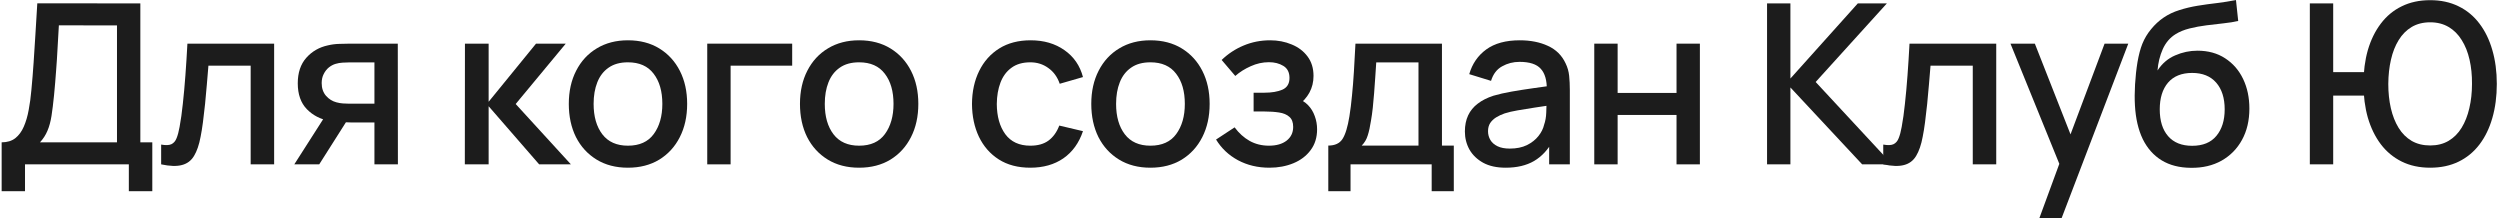
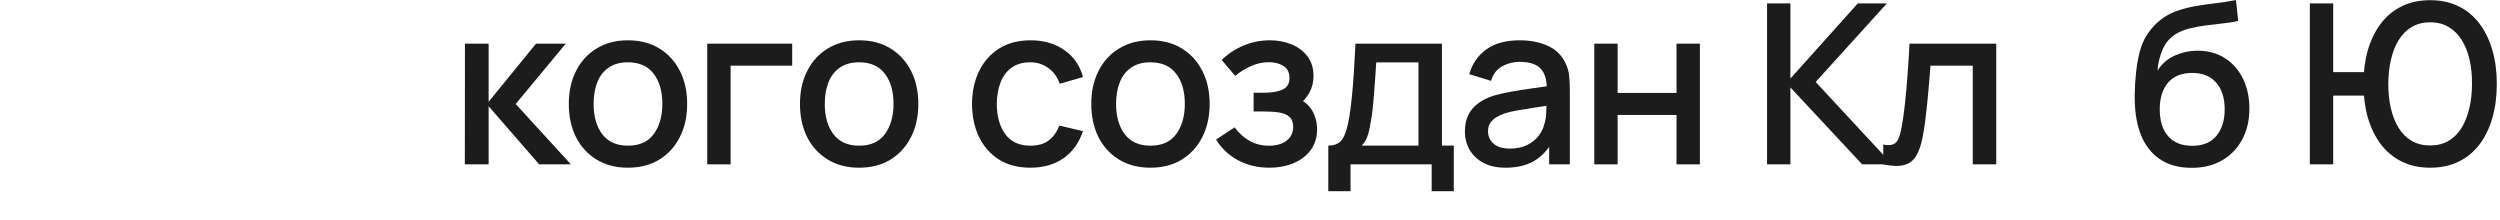
<svg xmlns="http://www.w3.org/2000/svg" width="727" height="64" viewBox="0 0 727 64" fill="none">
-   <path d="M0.479 55.593V41.39C2.083 41.39 3.404 40.989 4.444 40.188C5.484 39.364 6.308 38.248 6.914 36.84C7.543 35.41 8.019 33.785 8.344 31.965C8.691 30.145 8.951 28.228 9.124 26.213C9.384 23.483 9.601 20.818 9.774 18.218C9.969 15.596 10.143 12.888 10.294 10.093C10.468 7.298 10.652 4.253 10.847 0.96L40.812 0.993V41.39H44.289V55.593H37.465V47.793H7.272V55.593H0.479ZM11.627 41.39H34.02V7.395L17.119 7.363C16.968 9.746 16.838 12.01 16.73 14.155C16.621 16.3 16.48 18.467 16.307 20.655C16.155 22.822 15.96 25.151 15.722 27.643C15.484 30.026 15.235 32.052 14.975 33.72C14.714 35.367 14.325 36.797 13.805 38.01C13.306 39.223 12.58 40.35 11.627 41.39Z" fill="#1C1C1C" />
-   <path d="M46.862 47.793V42.04C48.162 42.278 49.147 42.246 49.819 41.943C50.512 41.618 51.022 41.033 51.347 40.188C51.693 39.343 51.986 38.248 52.224 36.905C52.592 34.933 52.907 32.691 53.167 30.178C53.448 27.643 53.697 24.902 53.914 21.955C54.131 19.008 54.326 15.921 54.499 12.693H79.719V47.793H72.894V19.095H60.609C60.479 20.807 60.327 22.627 60.154 24.555C60.002 26.462 59.829 28.358 59.634 30.243C59.439 32.128 59.233 33.893 59.017 35.54C58.8 37.187 58.572 38.595 58.334 39.765C57.901 42.105 57.262 43.968 56.417 45.355C55.593 46.72 54.423 47.598 52.907 47.988C51.39 48.399 49.375 48.334 46.862 47.793Z" fill="#1C1C1C" />
-   <path d="M108.885 47.793V35.605H101.93C101.106 35.605 100.121 35.573 98.972 35.508C97.846 35.443 96.784 35.323 95.787 35.15C93.166 34.673 90.977 33.536 89.222 31.738C87.467 29.918 86.59 27.415 86.59 24.23C86.59 21.153 87.413 18.683 89.06 16.82C90.728 14.935 92.841 13.722 95.397 13.18C96.502 12.92 97.629 12.779 98.777 12.758C99.947 12.714 100.933 12.693 101.735 12.693H115.677L115.71 47.793H108.885ZM85.582 47.793L94.455 33.915H101.637L92.83 47.793H85.582ZM101.345 30.145H108.885V18.153H101.345C100.868 18.153 100.283 18.174 99.59 18.218C98.896 18.261 98.225 18.38 97.575 18.575C96.903 18.77 96.253 19.117 95.625 19.615C95.018 20.113 94.52 20.753 94.13 21.533C93.74 22.291 93.545 23.168 93.545 24.165C93.545 25.66 93.967 26.895 94.812 27.87C95.657 28.823 96.665 29.452 97.835 29.755C98.463 29.928 99.091 30.037 99.72 30.08C100.348 30.123 100.89 30.145 101.345 30.145Z" fill="#1C1C1C" />
  <path d="M135.173 47.793L135.206 12.693H142.096V29.593L155.876 12.693H164.521L149.961 30.243L166.016 47.793H156.786L142.096 30.893V47.793H135.173Z" fill="#1C1C1C" />
  <path d="M182.6 48.768C179.09 48.768 176.046 47.977 173.468 46.395C170.89 44.813 168.896 42.636 167.488 39.863C166.101 37.068 165.408 33.85 165.408 30.21C165.408 26.548 166.123 23.331 167.553 20.558C168.983 17.763 170.987 15.596 173.565 14.058C176.144 12.498 179.155 11.718 182.6 11.718C186.11 11.718 189.155 12.508 191.733 14.09C194.311 15.672 196.305 17.849 197.713 20.623C199.121 23.396 199.825 26.592 199.825 30.21C199.825 33.872 199.11 37.1 197.68 39.895C196.272 42.668 194.279 44.846 191.7 46.428C189.122 47.988 186.089 48.768 182.6 48.768ZM182.6 42.365C185.959 42.365 188.461 41.238 190.108 38.985C191.776 36.71 192.61 33.785 192.61 30.21C192.61 26.548 191.765 23.623 190.075 21.435C188.407 19.225 185.915 18.12 182.6 18.12C180.325 18.12 178.451 18.64 176.978 19.68C175.505 20.698 174.41 22.118 173.695 23.938C172.98 25.736 172.623 27.827 172.623 30.21C172.623 33.893 173.468 36.84 175.158 39.05C176.848 41.26 179.329 42.365 182.6 42.365Z" fill="#1C1C1C" />
  <path d="M205.667 47.793V12.693H230.367V19.095H212.46V47.793H205.667Z" fill="#1C1C1C" />
  <path d="M249.825 48.768C246.315 48.768 243.27 47.977 240.692 46.395C238.114 44.813 236.12 42.636 234.712 39.863C233.325 37.068 232.632 33.85 232.632 30.21C232.632 26.548 233.347 23.331 234.777 20.558C236.207 17.763 238.211 15.596 240.79 14.058C243.368 12.498 246.38 11.718 249.825 11.718C253.335 11.718 256.379 12.508 258.957 14.09C261.535 15.672 263.529 17.849 264.937 20.623C266.345 23.396 267.05 26.592 267.05 30.21C267.05 33.872 266.335 37.1 264.905 39.895C263.496 42.668 261.503 44.846 258.925 46.428C256.346 47.988 253.313 48.768 249.825 48.768ZM249.825 42.365C253.183 42.365 255.685 41.238 257.332 38.985C259 36.71 259.835 33.785 259.835 30.21C259.835 26.548 258.99 23.623 257.3 21.435C255.631 19.225 253.14 18.12 249.825 18.12C247.55 18.12 245.675 18.64 244.202 19.68C242.729 20.698 241.635 22.118 240.92 23.938C240.205 25.736 239.847 27.827 239.847 30.21C239.847 33.893 240.692 36.84 242.382 39.05C244.072 41.26 246.553 42.365 249.825 42.365Z" fill="#1C1C1C" />
  <path d="M299.619 48.768C296.022 48.768 292.967 47.966 290.454 46.363C287.941 44.759 286.012 42.56 284.669 39.765C283.347 36.97 282.676 33.796 282.654 30.243C282.676 26.624 283.369 23.428 284.734 20.655C286.099 17.86 288.049 15.672 290.584 14.09C293.119 12.508 296.163 11.718 299.717 11.718C303.552 11.718 306.823 12.671 309.532 14.578C312.262 16.484 314.06 19.095 314.927 22.41L308.167 24.36C307.495 22.388 306.39 20.861 304.852 19.778C303.335 18.673 301.591 18.12 299.619 18.12C297.387 18.12 295.557 18.651 294.127 19.713C292.697 20.753 291.635 22.183 290.942 24.003C290.248 25.823 289.891 27.903 289.869 30.243C289.891 33.861 290.714 36.786 292.339 39.018C293.986 41.249 296.412 42.365 299.619 42.365C301.807 42.365 303.573 41.867 304.917 40.87C306.282 39.852 307.322 38.4 308.037 36.515L314.927 38.14C313.778 41.563 311.882 44.196 309.239 46.038C306.596 47.858 303.389 48.768 299.619 48.768Z" fill="#1C1C1C" />
  <path d="M334.538 48.768C331.028 48.768 327.984 47.977 325.405 46.395C322.827 44.813 320.834 42.636 319.425 39.863C318.039 37.068 317.345 33.85 317.345 30.21C317.345 26.548 318.06 23.331 319.49 20.558C320.92 17.763 322.925 15.596 325.503 14.058C328.081 12.498 331.093 11.718 334.538 11.718C338.048 11.718 341.092 12.508 343.67 14.09C346.249 15.672 348.242 17.849 349.65 20.623C351.059 23.396 351.763 26.592 351.763 30.21C351.763 33.872 351.048 37.1 349.618 39.895C348.21 42.668 346.216 44.846 343.638 46.428C341.06 47.988 338.026 48.768 334.538 48.768ZM334.538 42.365C337.896 42.365 340.399 41.238 342.045 38.985C343.714 36.71 344.548 33.785 344.548 30.21C344.548 26.548 343.703 23.623 342.013 21.435C340.345 19.225 337.853 18.12 334.538 18.12C332.263 18.12 330.389 18.64 328.915 19.68C327.442 20.698 326.348 22.118 325.633 23.938C324.918 25.736 324.56 27.827 324.56 30.21C324.56 33.893 325.405 36.84 327.095 39.05C328.785 41.26 331.266 42.365 334.538 42.365Z" fill="#1C1C1C" />
  <path d="M369.165 48.768C365.763 48.768 362.708 48.042 360 46.59C357.313 45.138 355.19 43.134 353.63 40.578L359.025 37.035C360.282 38.725 361.733 40.036 363.38 40.968C365.048 41.899 366.923 42.365 369.003 42.365C371.169 42.365 372.881 41.878 374.138 40.903C375.416 39.906 376.055 38.573 376.055 36.905C376.055 35.583 375.687 34.608 374.95 33.98C374.235 33.33 373.238 32.908 371.96 32.713C370.703 32.518 369.273 32.42 367.67 32.42H364.55V26.96H367.67C369.793 26.96 371.538 26.668 372.903 26.083C374.289 25.476 374.983 24.338 374.983 22.67C374.983 21.045 374.387 19.875 373.195 19.16C372.025 18.445 370.628 18.088 369.003 18.088C367.183 18.088 365.417 18.478 363.705 19.258C361.993 20.016 360.498 20.958 359.22 22.085L355.255 17.438C357.118 15.639 359.242 14.242 361.625 13.245C364.03 12.227 366.608 11.718 369.36 11.718C371.613 11.718 373.693 12.118 375.6 12.92C377.528 13.7 379.067 14.859 380.215 16.398C381.385 17.936 381.97 19.832 381.97 22.085C381.97 23.84 381.58 25.443 380.8 26.895C380.02 28.347 378.828 29.668 377.225 30.86L377.03 28.553C378.352 28.964 379.457 29.625 380.345 30.535C381.233 31.445 381.894 32.518 382.328 33.753C382.783 34.966 383.01 36.255 383.01 37.62C383.01 39.982 382.382 41.997 381.125 43.665C379.89 45.333 378.222 46.601 376.12 47.468C374.018 48.334 371.7 48.768 369.165 48.768Z" fill="#1C1C1C" />
  <path d="M386.268 55.593V42.333C388.197 42.333 389.572 41.693 390.396 40.415C391.241 39.115 391.912 36.916 392.411 33.818C392.714 31.933 392.963 29.928 393.158 27.805C393.375 25.682 393.559 23.385 393.711 20.915C393.862 18.423 394.014 15.683 394.166 12.693H419.321V42.333H422.766V55.593H416.331V47.793H392.736V55.593H386.268ZM395.986 42.333H412.496V18.153H400.211C400.124 19.583 400.027 21.056 399.918 22.573C399.832 24.089 399.723 25.595 399.593 27.09C399.485 28.585 399.355 30.015 399.203 31.38C399.052 32.745 398.878 33.98 398.683 35.085C398.423 36.797 398.109 38.227 397.741 39.375C397.394 40.523 396.809 41.509 395.986 42.333Z" fill="#1C1C1C" />
  <path d="M437.852 48.768C435.252 48.768 433.074 48.291 431.319 47.338C429.564 46.363 428.232 45.084 427.322 43.503C426.433 41.899 425.989 40.144 425.989 38.238C425.989 36.461 426.303 34.901 426.932 33.558C427.56 32.214 428.492 31.077 429.727 30.145C430.962 29.192 432.478 28.423 434.277 27.838C435.837 27.383 437.603 26.982 439.574 26.635C441.546 26.288 443.615 25.963 445.782 25.66C447.97 25.357 450.137 25.053 452.282 24.75L449.812 26.115C449.855 23.363 449.27 21.327 448.057 20.005C446.865 18.662 444.807 17.99 441.882 17.99C440.04 17.99 438.35 18.423 436.812 19.29C435.273 20.135 434.201 21.543 433.594 23.515L427.257 21.565C428.123 18.553 429.77 16.159 432.197 14.383C434.645 12.606 437.895 11.718 441.947 11.718C445.088 11.718 447.818 12.259 450.137 13.343C452.477 14.404 454.188 16.094 455.272 18.413C455.835 19.561 456.182 20.774 456.312 22.053C456.442 23.331 456.507 24.707 456.507 26.18V47.793H450.494V39.765L451.664 40.805C450.213 43.492 448.36 45.496 446.107 46.818C443.875 48.118 441.123 48.768 437.852 48.768ZM439.054 43.21C440.983 43.21 442.64 42.874 444.027 42.203C445.413 41.509 446.529 40.632 447.374 39.57C448.219 38.508 448.772 37.403 449.032 36.255C449.4 35.215 449.606 34.045 449.649 32.745C449.714 31.445 449.747 30.405 449.747 29.625L451.957 30.438C449.812 30.763 447.862 31.055 446.107 31.315C444.352 31.575 442.759 31.835 441.329 32.095C439.921 32.333 438.664 32.626 437.559 32.973C436.628 33.298 435.793 33.688 435.057 34.143C434.342 34.598 433.768 35.15 433.334 35.8C432.923 36.45 432.717 37.241 432.717 38.173C432.717 39.083 432.944 39.928 433.399 40.708C433.854 41.466 434.548 42.073 435.479 42.528C436.411 42.983 437.603 43.21 439.054 43.21Z" fill="#1C1C1C" />
  <path d="M463.614 47.793V12.693H470.406V27.025H487.534V12.693H494.326V47.793H487.534V33.428H470.406V47.793H463.614Z" fill="#1C1C1C" />
  <path d="M513.859 47.793V0.993H520.651V22.833L540.249 0.993H548.699L527.996 23.84L550.226 47.793H541.516L520.651 25.433V47.793H513.859Z" fill="#1C1C1C" />
  <path d="M547.648 47.793V42.04C548.948 42.278 549.934 42.246 550.606 41.943C551.299 41.618 551.808 41.033 552.133 40.188C552.48 39.343 552.773 38.248 553.011 36.905C553.379 34.933 553.693 32.691 553.953 30.178C554.235 27.643 554.484 24.902 554.701 21.955C554.918 19.008 555.113 15.921 555.286 12.693H580.506V47.793H573.681V19.095H561.396C561.266 20.807 561.114 22.627 560.941 24.555C560.789 26.462 560.616 28.358 560.421 30.243C560.226 32.128 560.02 33.893 559.804 35.54C559.587 37.187 559.359 38.595 559.121 39.765C558.688 42.105 558.048 43.968 557.203 45.355C556.38 46.72 555.21 47.598 553.693 47.988C552.177 48.399 550.162 48.334 547.648 47.793Z" fill="#1C1C1C" />
-   <path d="M593.064 63.393L599.857 44.9L599.954 50.36L584.647 12.693H591.732L603.172 41.78H601.092L612.012 12.693H618.902L599.532 63.393H593.064Z" fill="#1C1C1C" />
  <path d="M637.123 48.8C633.786 48.778 630.948 48.053 628.608 46.623C626.268 45.193 624.437 43.134 623.115 40.448C621.815 37.739 621.057 34.478 620.841 30.665C620.732 28.823 620.743 26.787 620.873 24.555C621.003 22.302 621.241 20.124 621.588 18.023C621.956 15.921 622.422 14.166 622.985 12.758C623.614 11.198 624.47 9.768 625.553 8.468C626.636 7.146 627.828 6.041 629.128 5.153C630.515 4.199 632.053 3.463 633.743 2.943C635.433 2.401 637.199 1.978 639.04 1.675C640.904 1.372 642.778 1.112 644.663 0.895C646.57 0.657 648.422 0.364 650.221 0.018L650.87 6.095C649.679 6.377 648.271 6.604 646.646 6.778C645.042 6.951 643.374 7.146 641.641 7.363C639.929 7.579 638.293 7.883 636.733 8.273C635.173 8.663 633.819 9.215 632.67 9.93C631.045 10.927 629.8 12.378 628.933 14.285C628.088 16.192 627.579 18.261 627.406 20.493C628.749 18.456 630.46 16.993 632.54 16.105C634.62 15.195 636.776 14.74 639.008 14.74C642.128 14.74 644.815 15.477 647.068 16.95C649.343 18.423 651.087 20.428 652.3 22.963C653.514 25.498 654.12 28.368 654.12 31.575C654.12 35.042 653.406 38.075 651.976 40.675C650.567 43.253 648.585 45.268 646.028 46.72C643.471 48.15 640.503 48.843 637.123 48.8ZM637.48 42.398C640.6 42.398 642.951 41.433 644.533 39.505C646.136 37.577 646.938 35.009 646.938 31.803C646.938 28.509 646.115 25.92 644.468 24.035C642.821 22.15 640.492 21.208 637.48 21.208C634.425 21.208 632.086 22.15 630.461 24.035C628.857 25.92 628.055 28.509 628.055 31.803C628.055 35.139 628.868 37.739 630.493 39.603C632.118 41.466 634.447 42.398 637.48 42.398Z" fill="#1C1C1C" />
  <path d="M671.699 47.793V0.993H678.492V20.98H688.762V27.805H678.492V47.793H671.699ZM706.702 48.768C703.582 48.768 700.819 48.172 698.414 46.98C696.009 45.788 693.984 44.109 692.337 41.943C690.69 39.754 689.434 37.176 688.567 34.208C687.722 31.218 687.299 27.946 687.299 24.393C687.299 20.818 687.722 17.546 688.567 14.578C689.434 11.609 690.69 9.042 692.337 6.875C693.984 4.687 696.009 3.008 698.414 1.838C700.819 0.646 703.582 0.05 706.702 0.05C709.8 0.05 712.552 0.646 714.957 1.838C717.362 3.008 719.388 4.687 721.034 6.875C722.681 9.042 723.927 11.609 724.772 14.578C725.639 17.546 726.072 20.818 726.072 24.393C726.072 28.011 725.639 31.315 724.772 34.305C723.927 37.273 722.681 39.841 721.034 42.008C719.388 44.174 717.362 45.843 714.957 47.013C712.552 48.183 709.8 48.768 706.702 48.768ZM706.702 42.3C708.739 42.3 710.515 41.856 712.032 40.968C713.57 40.058 714.838 38.79 715.834 37.165C716.831 35.54 717.579 33.644 718.077 31.478C718.597 29.289 718.857 26.928 718.857 24.393C718.879 21.858 718.64 19.507 718.142 17.34C717.644 15.152 716.885 13.256 715.867 11.653C714.87 10.028 713.603 8.76 712.064 7.85C710.526 6.94 708.739 6.485 706.702 6.485C704.644 6.485 702.845 6.94 701.307 7.85C699.79 8.76 698.534 10.028 697.537 11.653C696.54 13.256 695.793 15.152 695.294 17.34C694.796 19.507 694.536 21.858 694.514 24.393C694.514 26.928 694.764 29.289 695.262 31.478C695.76 33.644 696.508 35.54 697.504 37.165C698.501 38.79 699.769 40.058 701.307 40.968C702.845 41.856 704.644 42.3 706.702 42.3Z" fill="#1C1C1C" />
</svg>